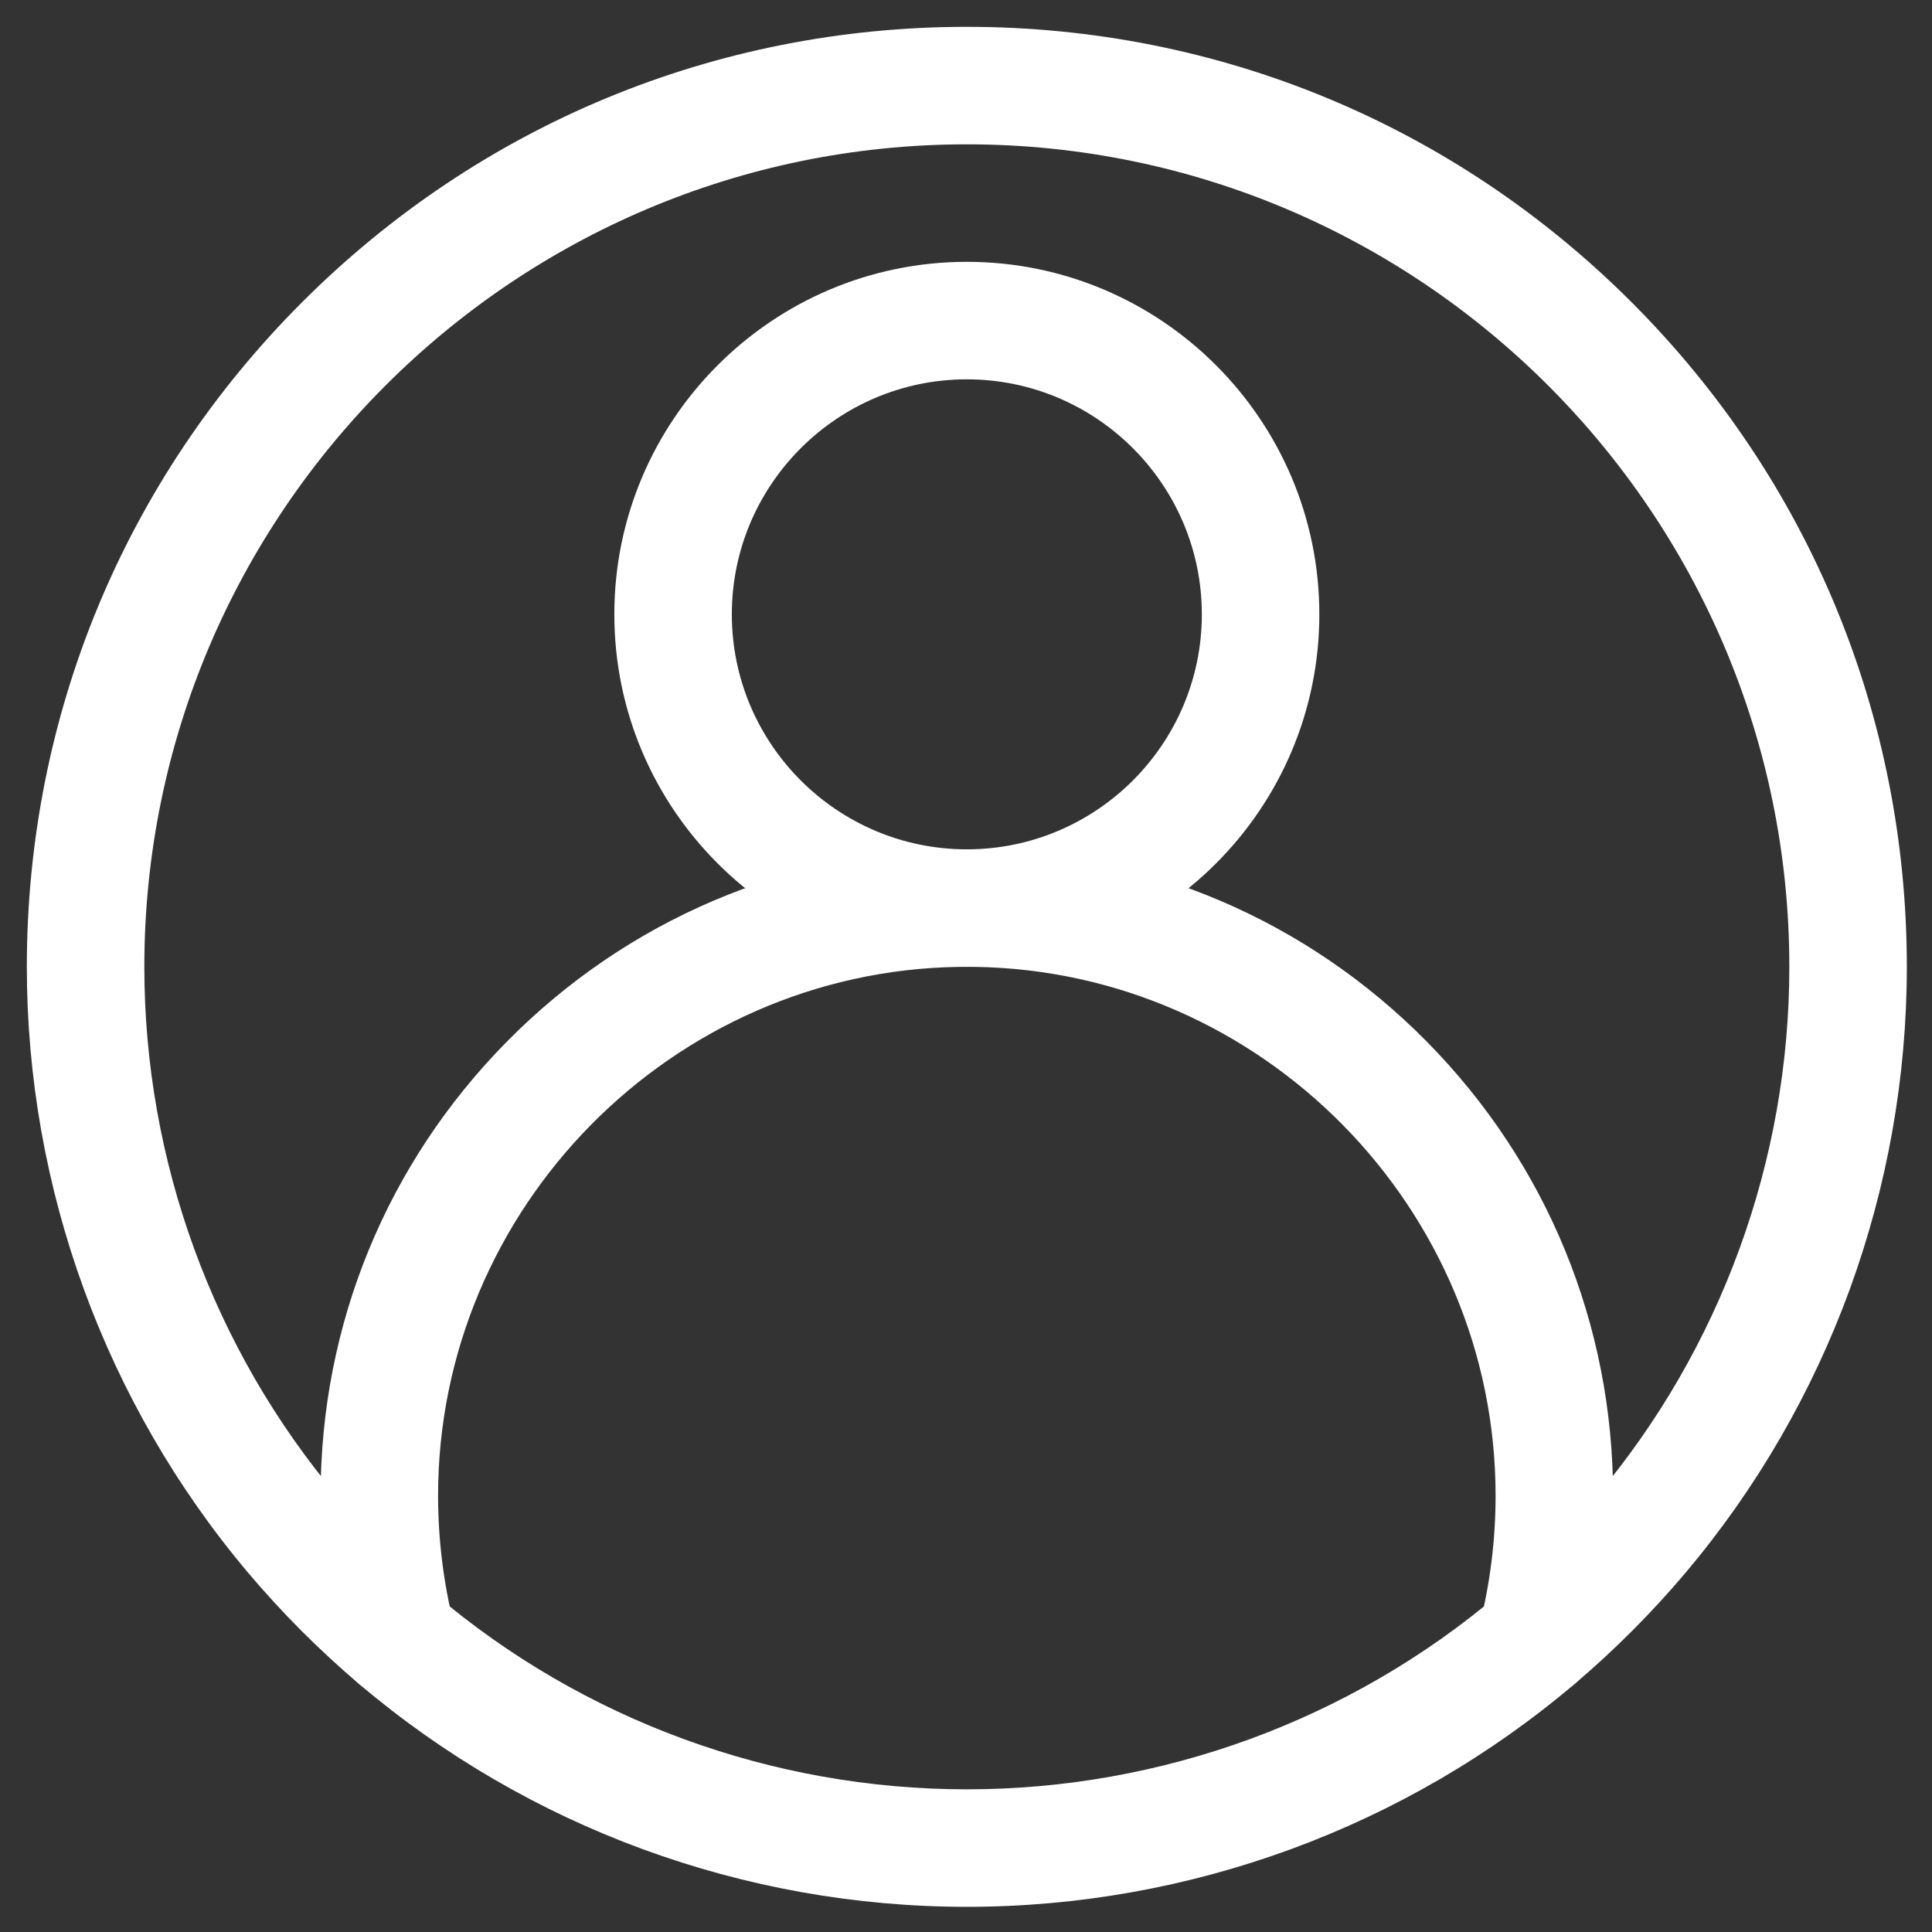
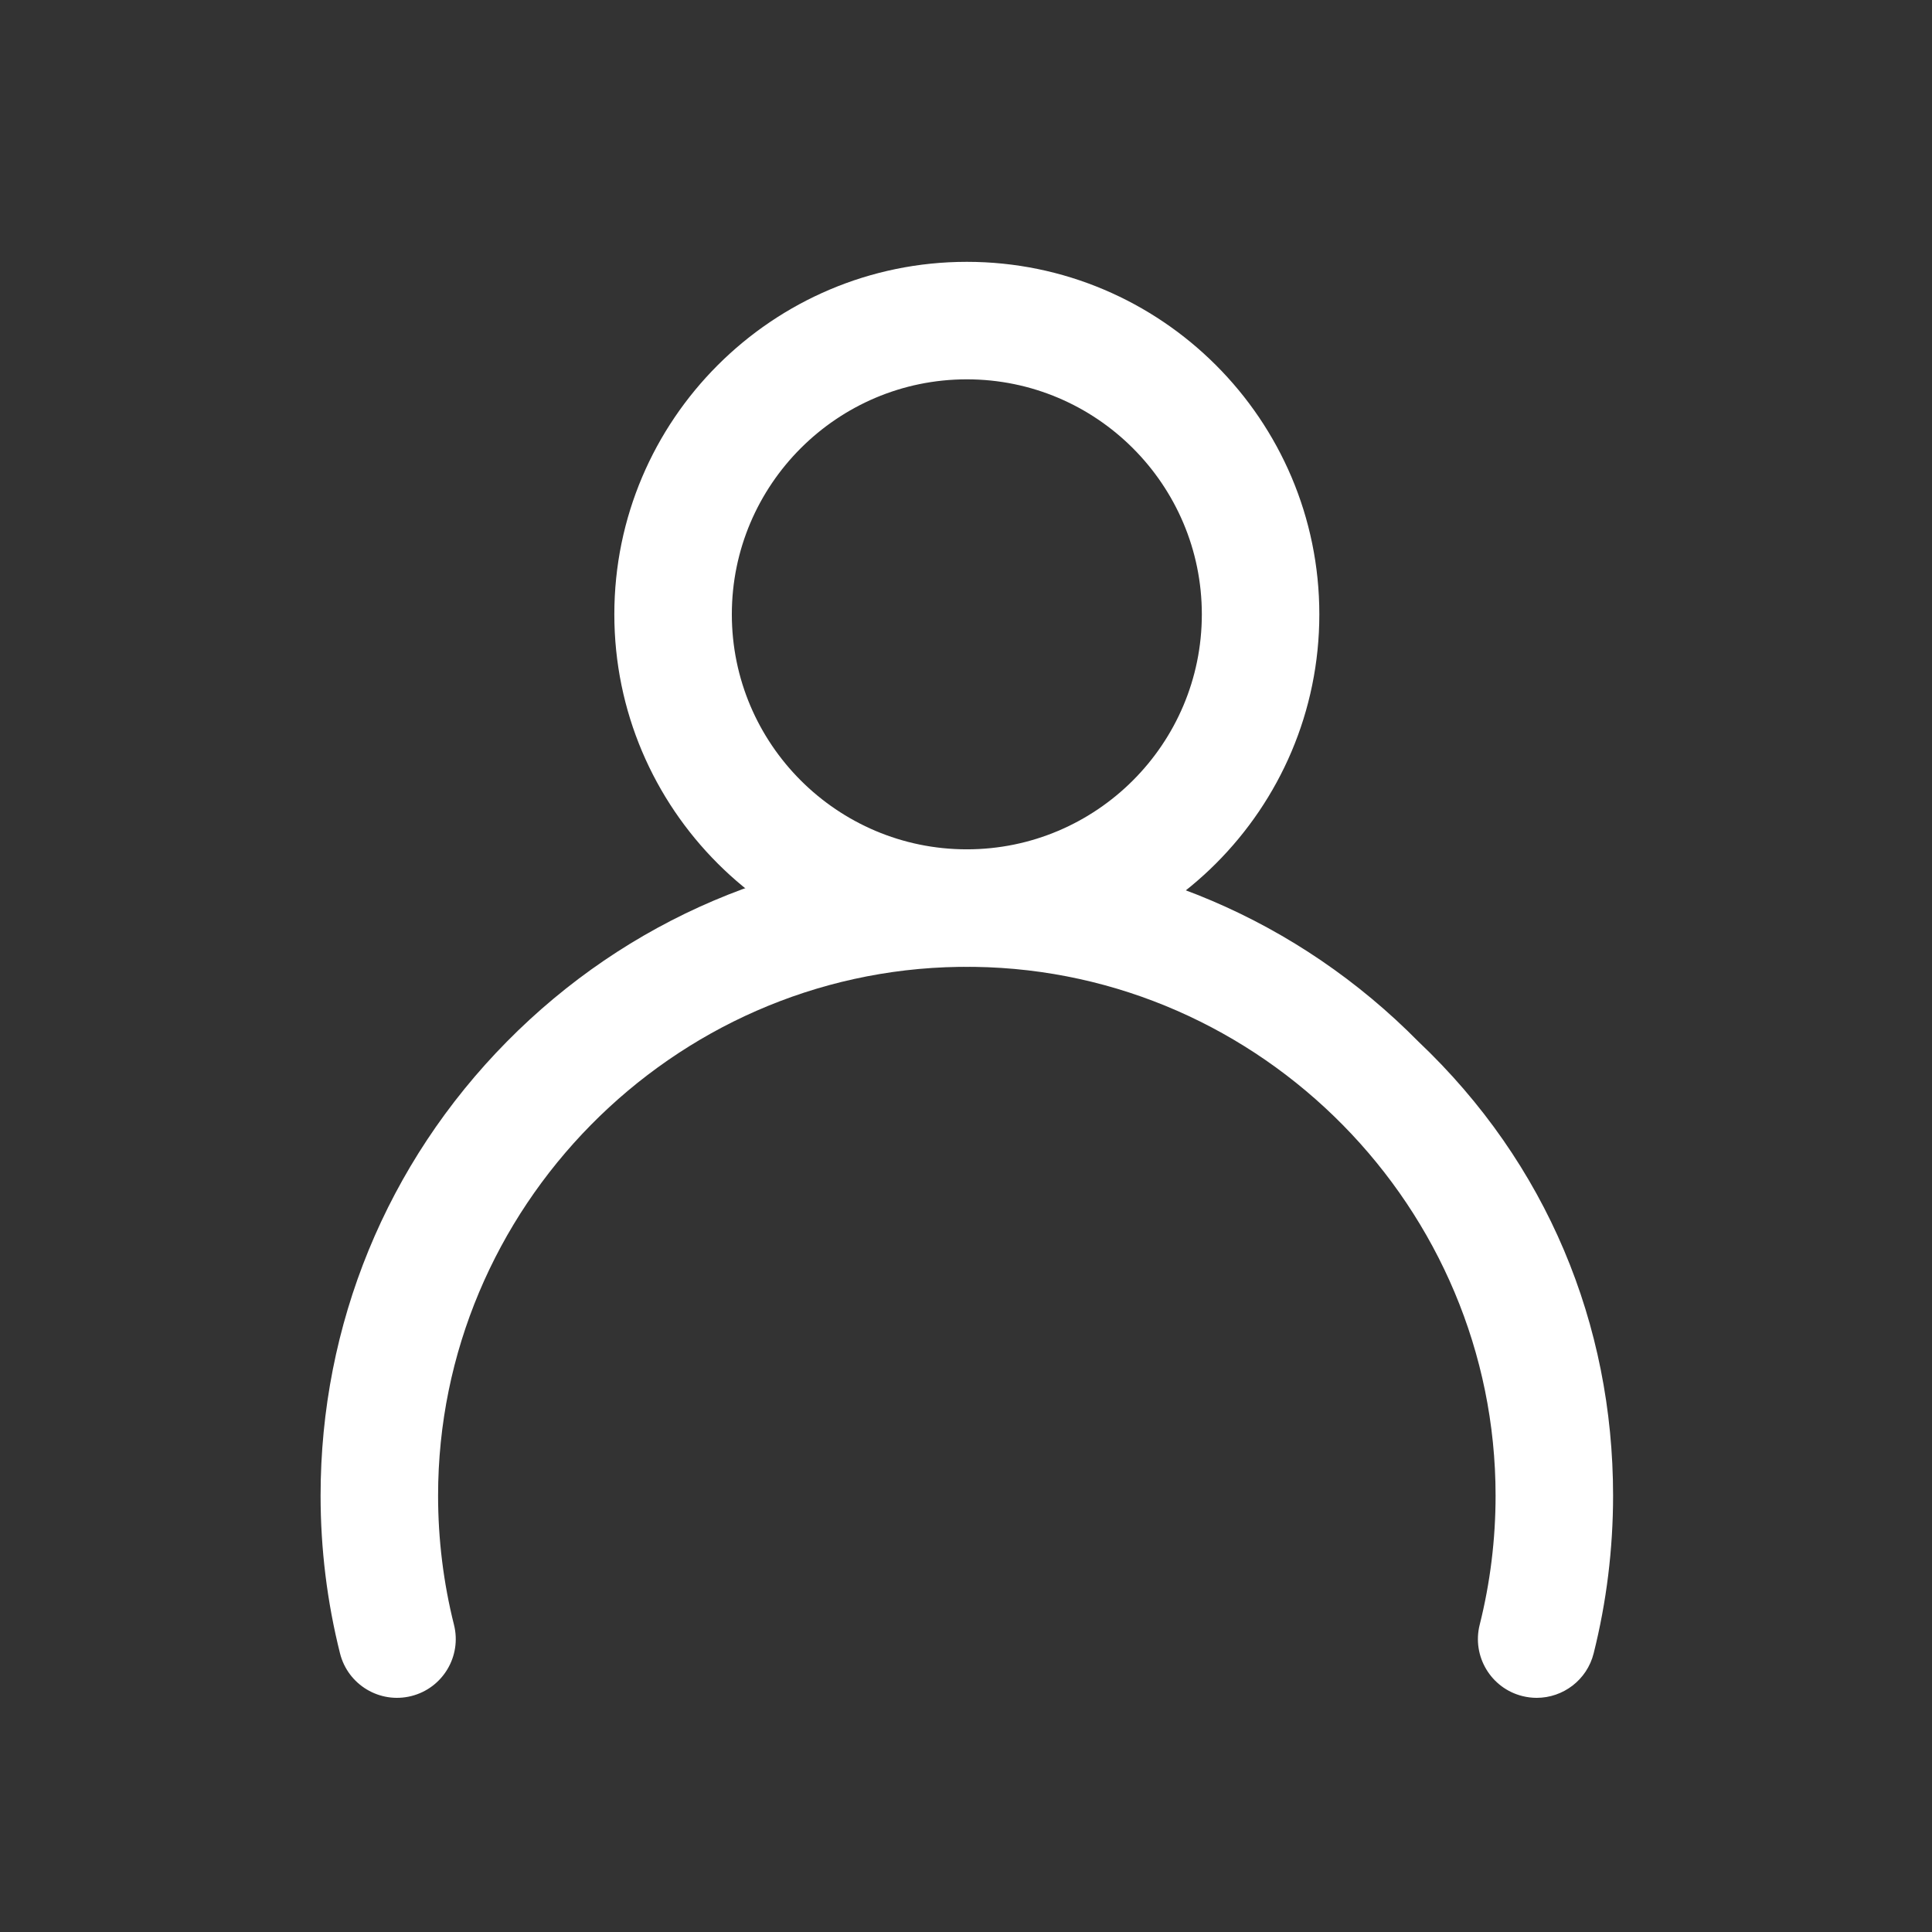
<svg xmlns="http://www.w3.org/2000/svg" xmlns:ns1="http://sodipodi.sourceforge.net/DTD/sodipodi-0.dtd" xmlns:ns2="http://www.inkscape.org/namespaces/inkscape" ns1:docname="usuario.svg" ns2:version="1.0 (4035a4fb49, 2020-05-01)" id="svg184" version="1.1" viewBox="0 0 181 181" height="181mm" width="181mm">
  <rect x="0" y="0" width="181" height="181" fill="#333333" stroke="none" />
  <defs id="defs178" />
  <ns1:namedview ns2:window-maximized="1" ns2:window-y="-8" ns2:window-x="-8" ns2:window-height="705" ns2:window-width="1366" showgrid="false" ns2:document-rotation="0" ns2:current-layer="layer1" ns2:document-units="mm" ns2:cy="381.21544" ns2:cx="400" ns2:zoom="0.47457256" ns2:pageshadow="2" ns2:pageopacity="0.0" borderopacity="1.0" bordercolor="#666666" pagecolor="#ffffff" id="base" />
  <g id="layer1" ns2:groupmode="layer" ns2:label="Capa 1">
    <g style="fill:#ffffff" transform="matrix(0.344,0,0,0.344,2.514,2.514)" id="g1372">
-       <path style="fill:#ffffff" d="M 256,512 C 195.385,512 136.594,490.436 90.457,451.279 79.624,442.091 69.462,431.904 60.256,421.004 21.397,374.944 0,316.347 0,256 0,187.619 26.628,123.332 74.98,74.98 123.332,26.628 187.619,0 256,0 324.381,0 388.668,26.628 437.02,74.98 485.372,123.332 512,187.619 512,256 c 0,60.348 -21.397,118.945 -60.251,164.998 -9.211,10.906 -19.373,21.093 -30.209,30.284 C 375.406,490.436 316.615,512 256,512 Z M 256,32 C 132.486,32 32,132.486 32,256 c 0,52.805 18.719,104.074 52.709,144.363 8.06,9.543 16.961,18.466 26.451,26.516 C 151.524,461.135 202.961,480 256,480 c 53.039,0 104.476,-18.865 144.837,-53.119 9.493,-8.052 18.394,-16.976 26.459,-26.525 C 461.281,360.075 480,308.806 480,256 480,132.486 379.514,32 256,32 Z" id="path1366" />
      <path style="fill:#ffffff" d="m 256,256 c -52.935,0 -96,-43.065 -96,-96 0,-52.935 43.065,-96 96,-96 52.935,0 96,43.065 96,96 0,52.935 -43.065,96 -96,96 z m 0,-160 c -35.29,0 -64,28.71 -64,64 0,35.29 28.71,64 64,64 35.29,0 64,-28.71 64,-64 0,-35.29 -28.71,-64 -64,-64 z" id="path1368" />
-       <path style="fill:#ffffff" d="m 411.202,455.084 c -1.29,0 -2.6,-0.157 -3.908,-0.485 -8.57,-2.151 -13.774,-10.843 -11.623,-19.414 C 398.543,423.742 400,411.904 400,400 400,321.715 336.354,257.134 258.107,256.01 L 256,256 l -2.107,0.01 C 175.646,257.134 112,321.715 112,400 c 0,11.904 1.457,23.742 4.329,35.185 2.151,8.571 -3.053,17.263 -11.623,19.414 -8.57,2.151 -17.263,-3.052 -19.414,-11.623 C 81.78,428.987 80,414.528 80,400 c 0,-46.578 18.017,-90.483 50.732,-123.63 32.683,-33.114 76.285,-51.708 122.774,-52.358 0.075,-0.001 0.149,-0.001 0.224,-0.001 L 256,224 l 2.27,0.01 c 0.075,0 0.149,0 0.224,0.001 46.489,0.649 90.091,19.244 122.774,52.358 C 413.983,309.517 432,353.422 432,400 c 0,14.528 -1.78,28.987 -5.292,42.976 -1.823,7.262 -8.343,12.107 -15.506,12.108 z" id="path1370" />
+       <path style="fill:#ffffff" d="m 411.202,455.084 c -1.29,0 -2.6,-0.157 -3.908,-0.485 -8.57,-2.151 -13.774,-10.843 -11.623,-19.414 C 398.543,423.742 400,411.904 400,400 400,321.715 336.354,257.134 258.107,256.01 L 256,256 l -2.107,0.01 C 175.646,257.134 112,321.715 112,400 c 0,11.904 1.457,23.742 4.329,35.185 2.151,8.571 -3.053,17.263 -11.623,19.414 -8.57,2.151 -17.263,-3.052 -19.414,-11.623 C 81.78,428.987 80,414.528 80,400 c 0,-46.578 18.017,-90.483 50.732,-123.63 32.683,-33.114 76.285,-51.708 122.774,-52.358 0.075,-0.001 0.149,-0.001 0.224,-0.001 l 2.27,0.01 c 0.075,0 0.149,0 0.224,0.001 46.489,0.649 90.091,19.244 122.774,52.358 C 413.983,309.517 432,353.422 432,400 c 0,14.528 -1.78,28.987 -5.292,42.976 -1.823,7.262 -8.343,12.107 -15.506,12.108 z" id="path1370" />
    </g>
  </g>
</svg>